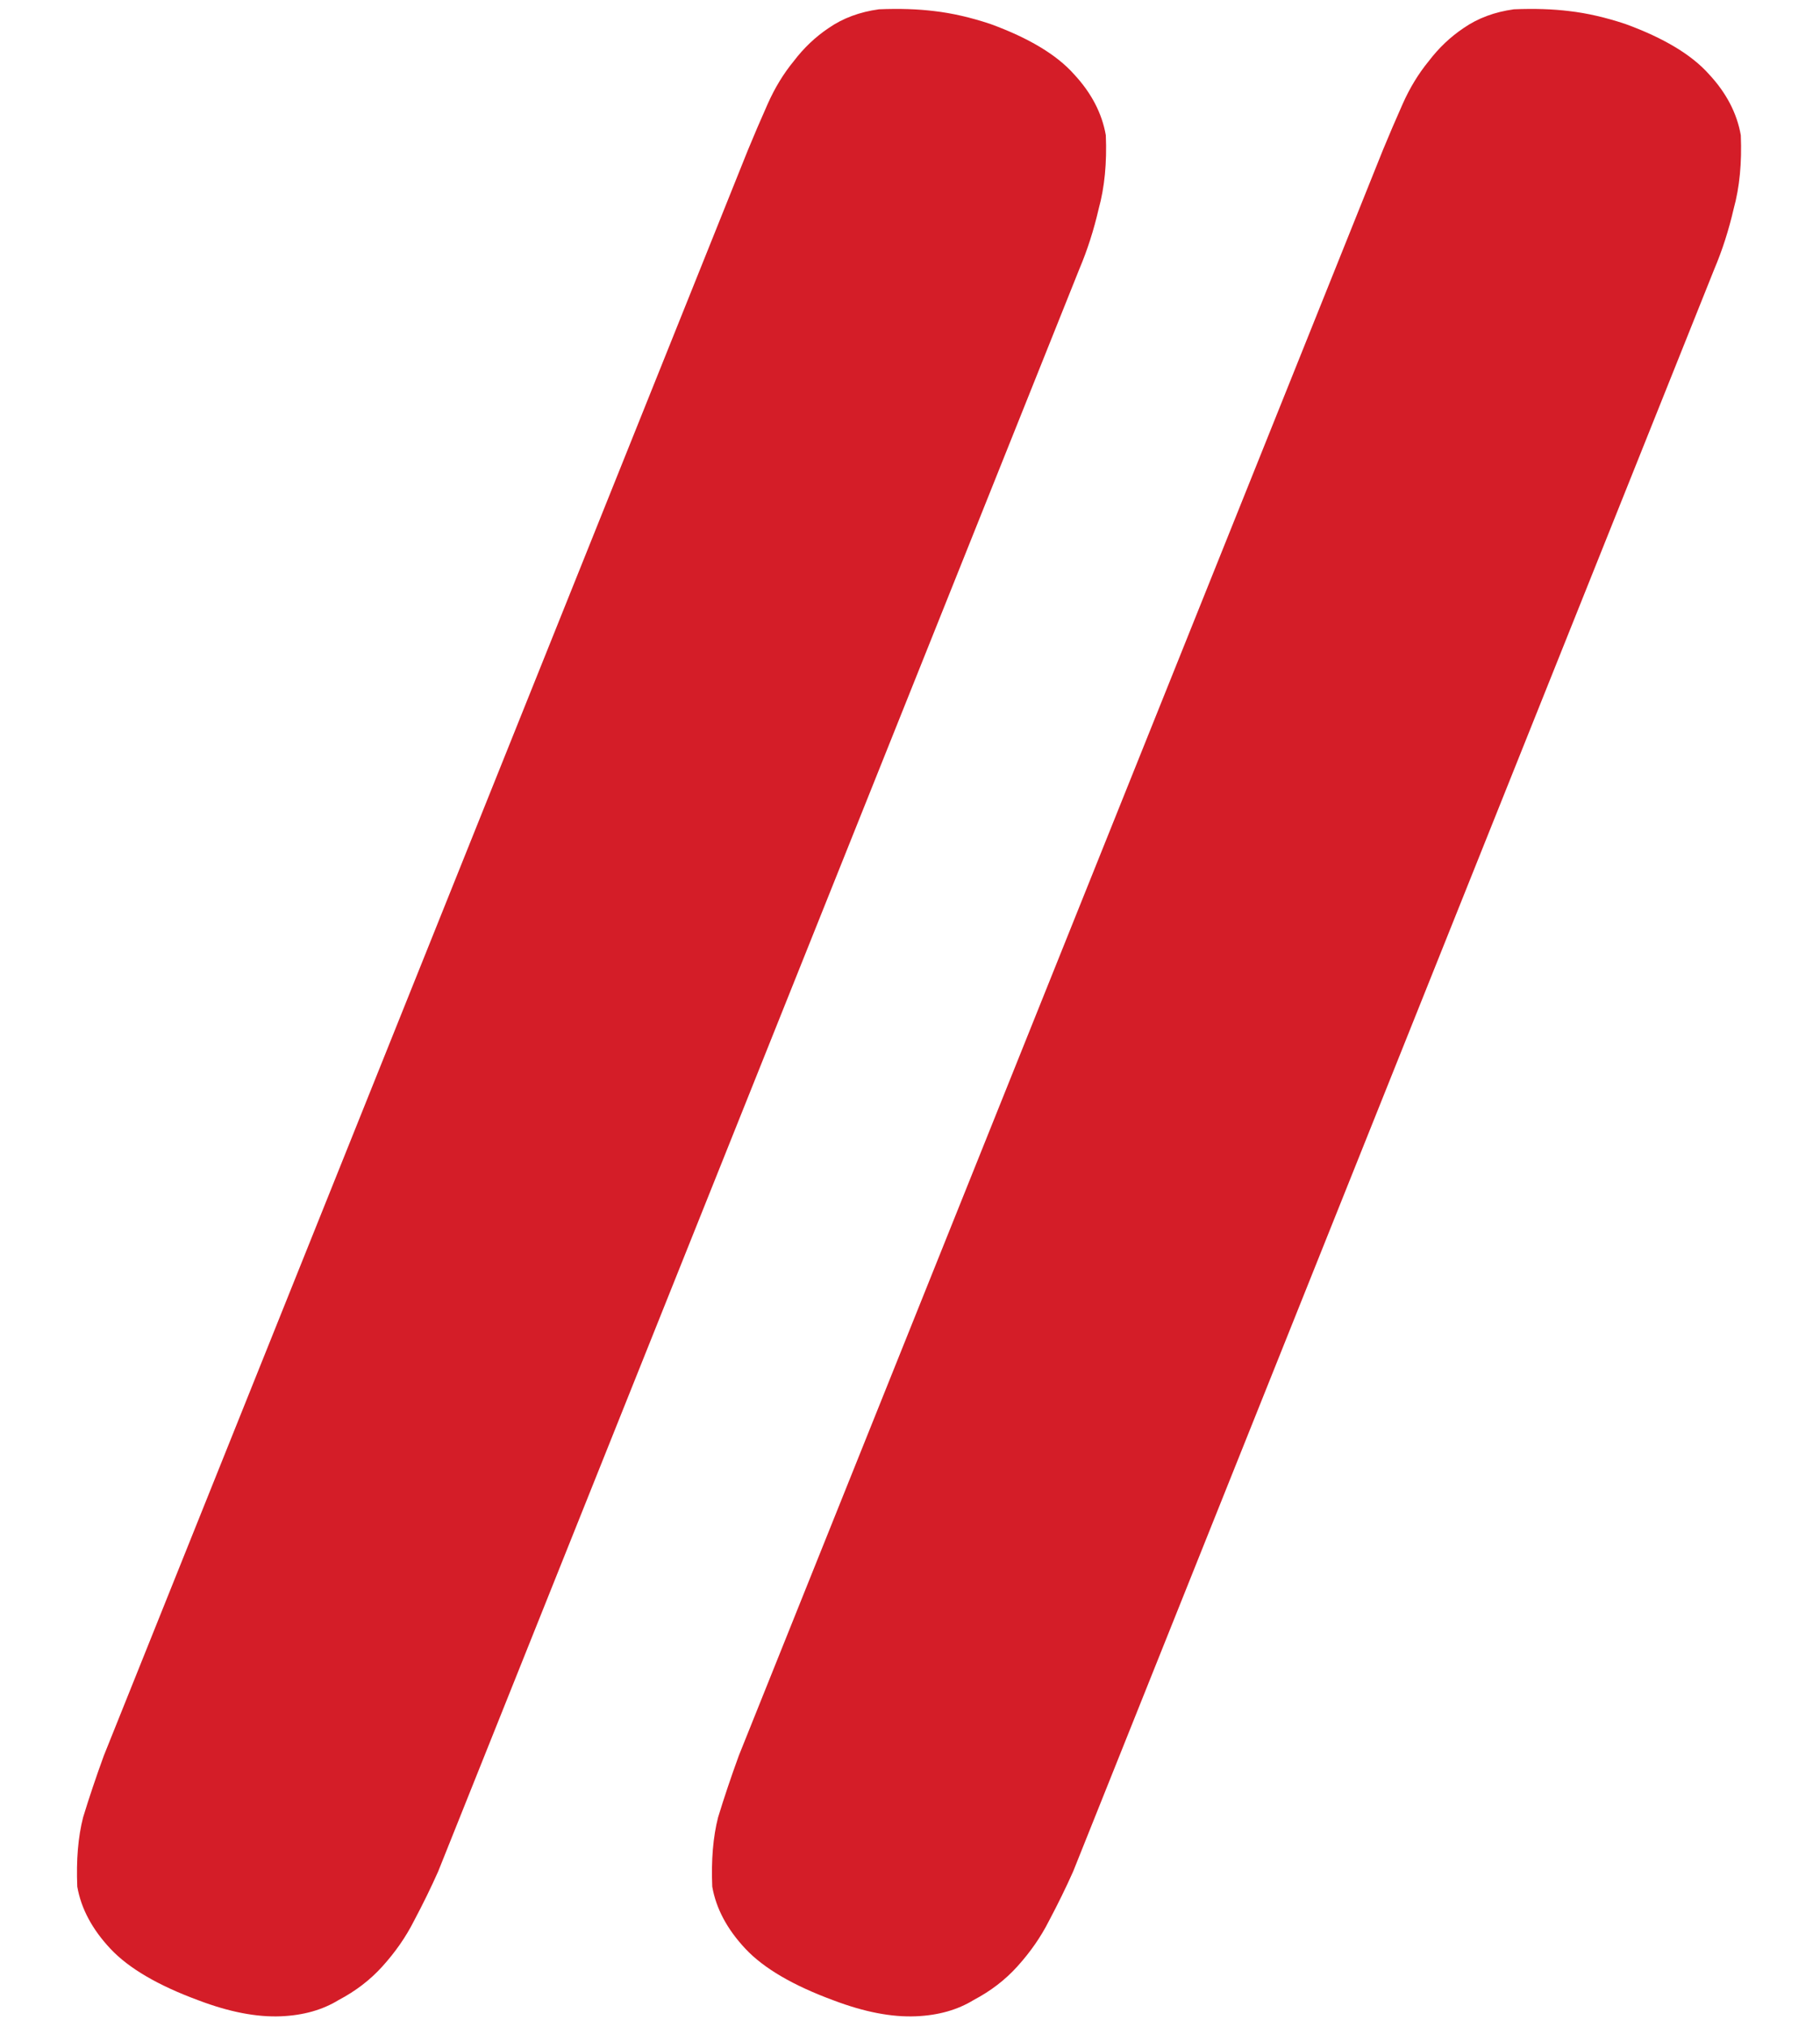
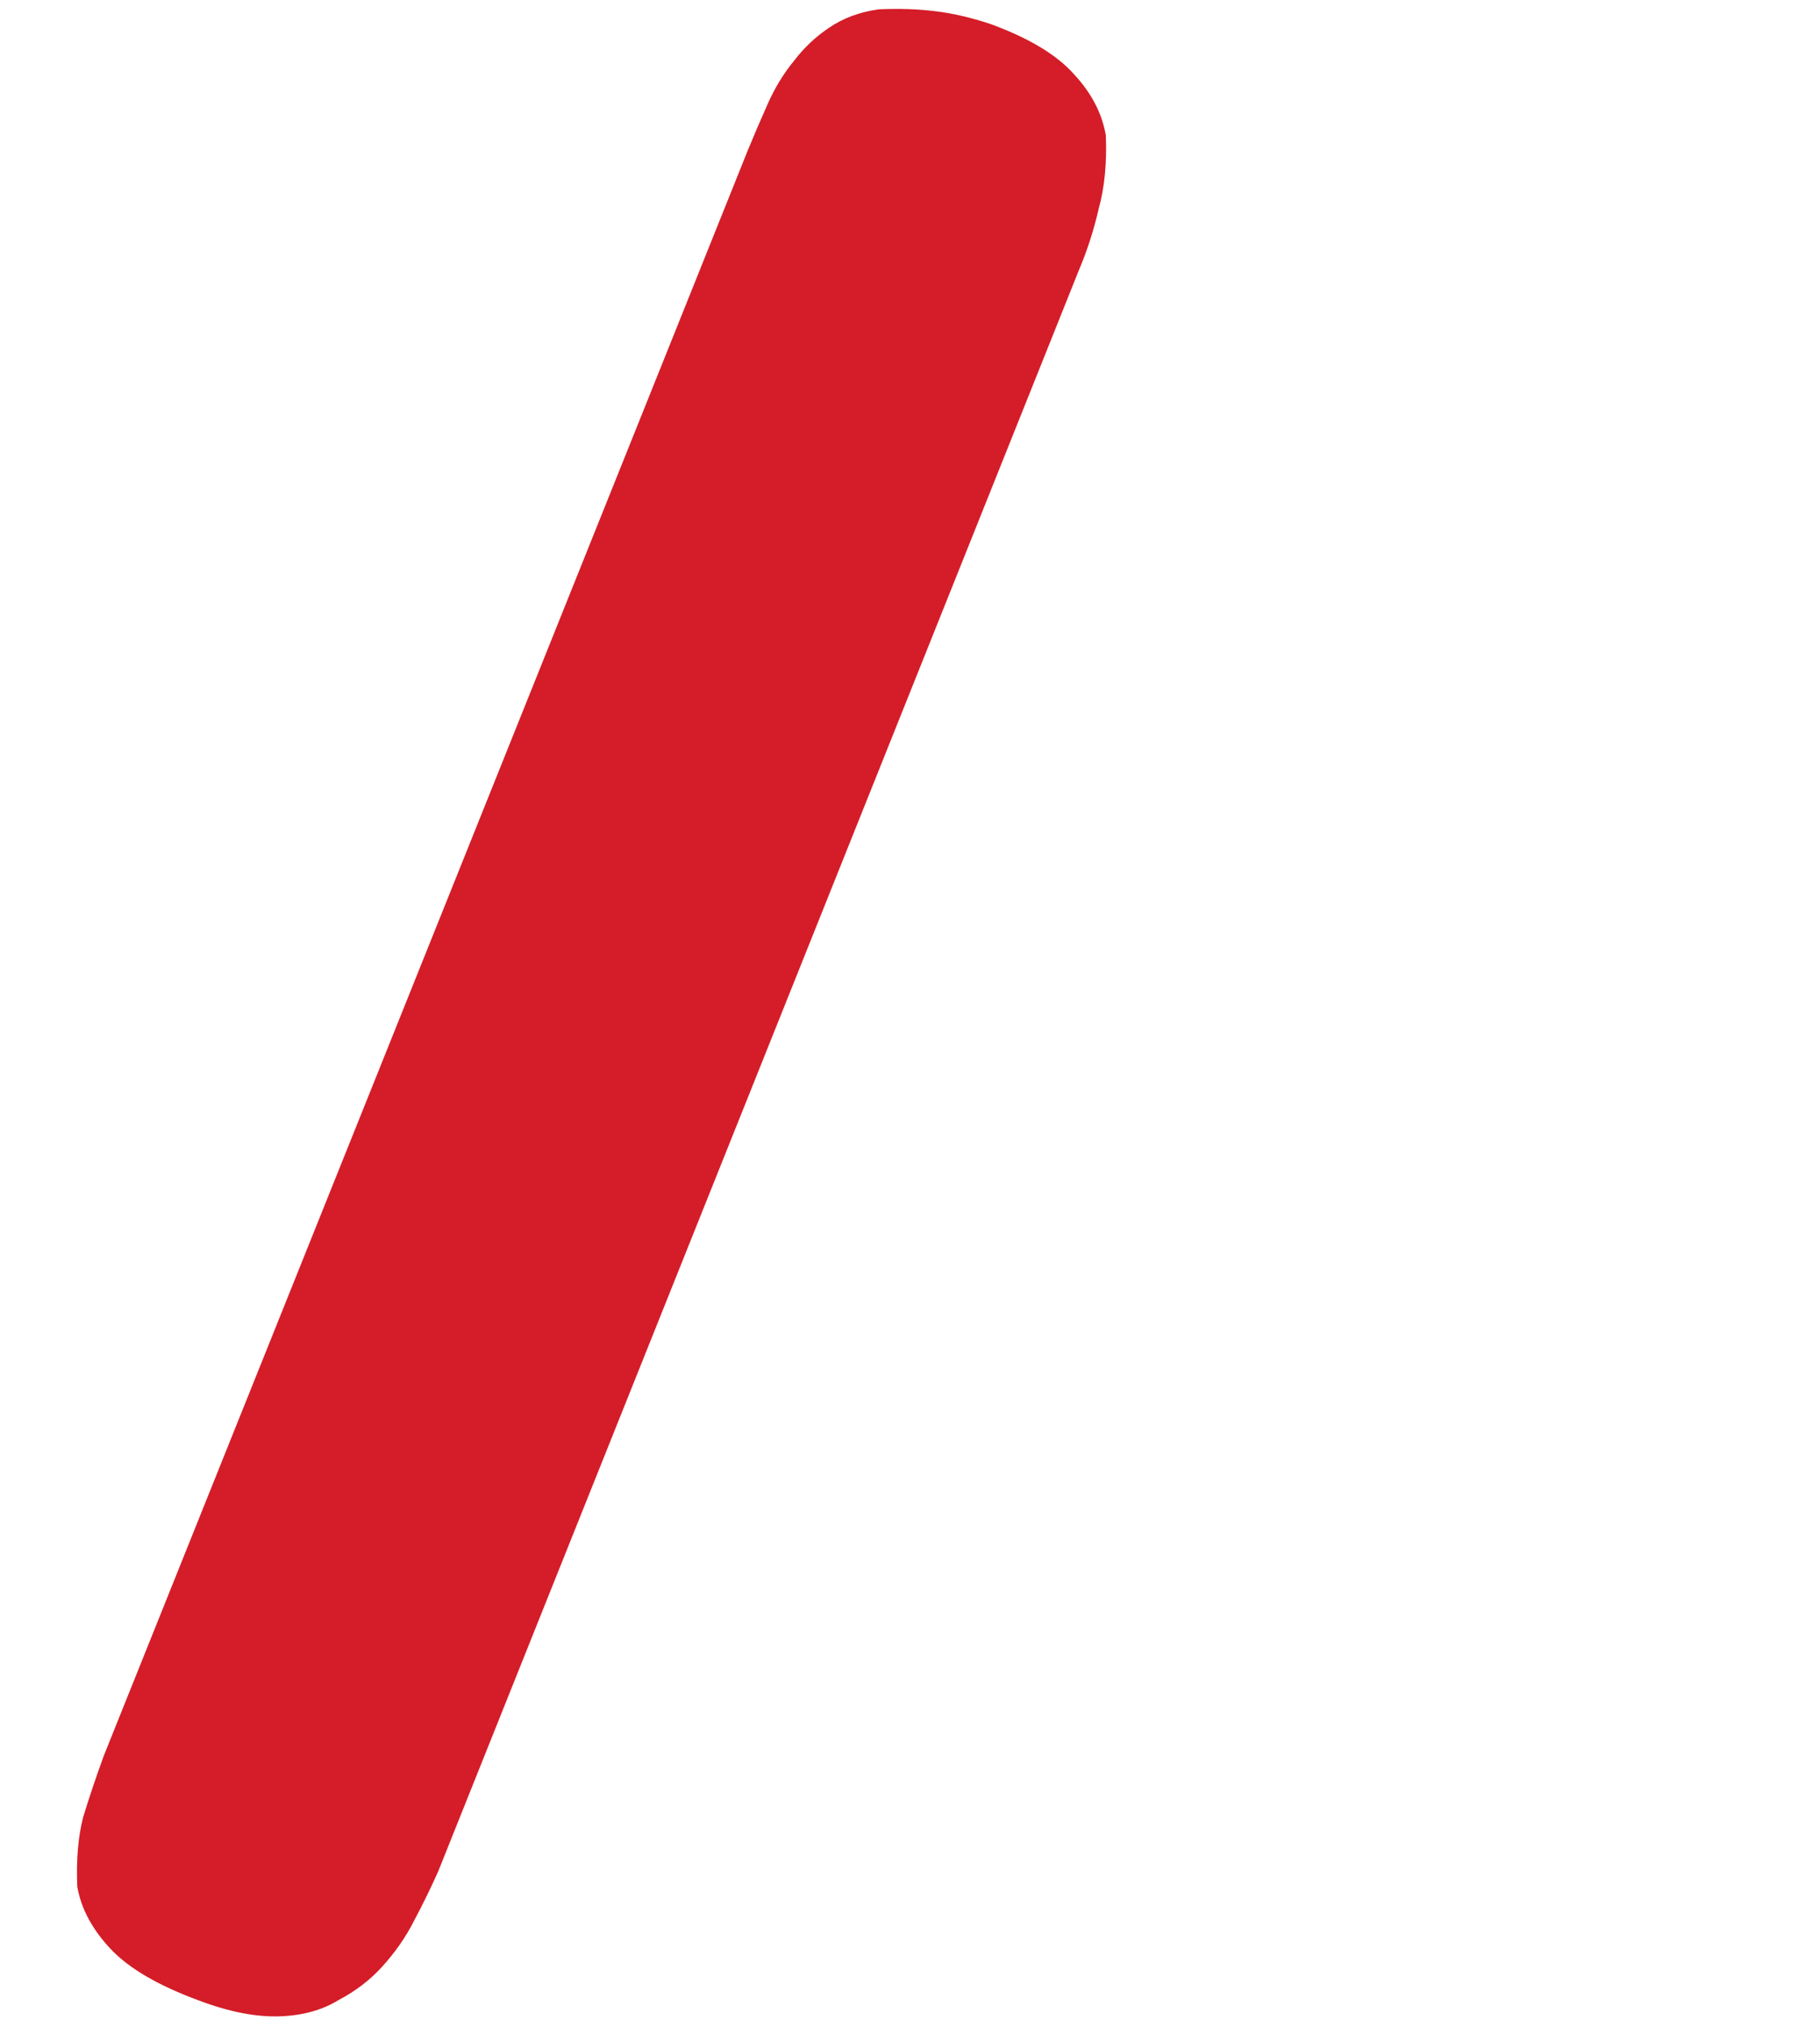
<svg xmlns="http://www.w3.org/2000/svg" width="645" height="718" viewBox="0 0 645 718" fill="none">
-   <path d="M380.319 662.925C377.801 668.58 374.946 674.411 371.755 680.42C368.893 686.088 365.158 691.467 360.55 696.556C356.272 701.305 351.1 705.276 345.035 708.468C339.327 711.971 332.519 713.889 324.611 714.221C316.016 714.582 306.293 712.706 295.443 708.593C281.101 703.321 270.685 697.231 264.195 690.323C257.705 683.416 253.78 676.074 252.42 668.298C252.023 658.85 252.713 650.662 254.488 643.733C256.608 636.791 259.057 629.507 261.836 621.884L490.064 53.222C492.252 47.908 494.604 42.424 497.122 36.77C499.64 31.116 502.701 26.092 506.305 21.697C509.895 16.977 514.036 13.05 518.726 9.916C523.746 6.441 529.681 4.234 536.53 3.293C543.75 2.99 550.303 3.204 556.189 3.936C562.418 4.653 569.026 6.171 576.012 8.488C589.653 13.464 599.547 19.412 605.693 26.334C611.825 32.931 615.571 40.117 616.931 47.892C617.342 57.666 616.501 66.35 614.409 73.945C612.661 81.525 610.377 88.638 607.556 95.284L380.319 662.925Z" fill="#D41D28" />
  <path d="M155.284 662.925C152.766 668.58 149.912 674.411 146.72 680.42C143.858 686.088 140.123 691.467 135.515 696.556C131.237 701.305 126.066 705.276 120 708.468C114.292 711.971 107.484 713.889 99.577 714.221C90.981 714.582 81.259 712.706 70.409 708.593C56.066 703.321 45.65 697.231 39.16 690.323C32.67 683.416 28.746 676.074 27.386 668.298C26.989 658.85 27.678 650.662 29.454 643.733C31.573 636.791 34.022 629.507 36.802 621.884L265.029 53.222C267.217 47.908 269.57 42.424 272.088 36.77C274.605 31.116 277.666 26.092 281.27 21.697C284.861 16.977 289.001 13.05 293.691 9.916C298.712 6.441 304.646 4.234 311.495 3.293C318.715 2.99 325.268 3.204 331.154 3.936C337.384 4.653 343.991 6.171 350.977 8.488C364.619 13.464 374.512 19.412 380.658 26.334C386.79 32.931 390.537 40.117 391.896 47.892C392.307 57.666 391.466 66.35 389.374 73.945C387.626 81.525 385.342 88.638 382.521 95.284L155.284 662.925Z" fill="#D41D28" />
</svg>